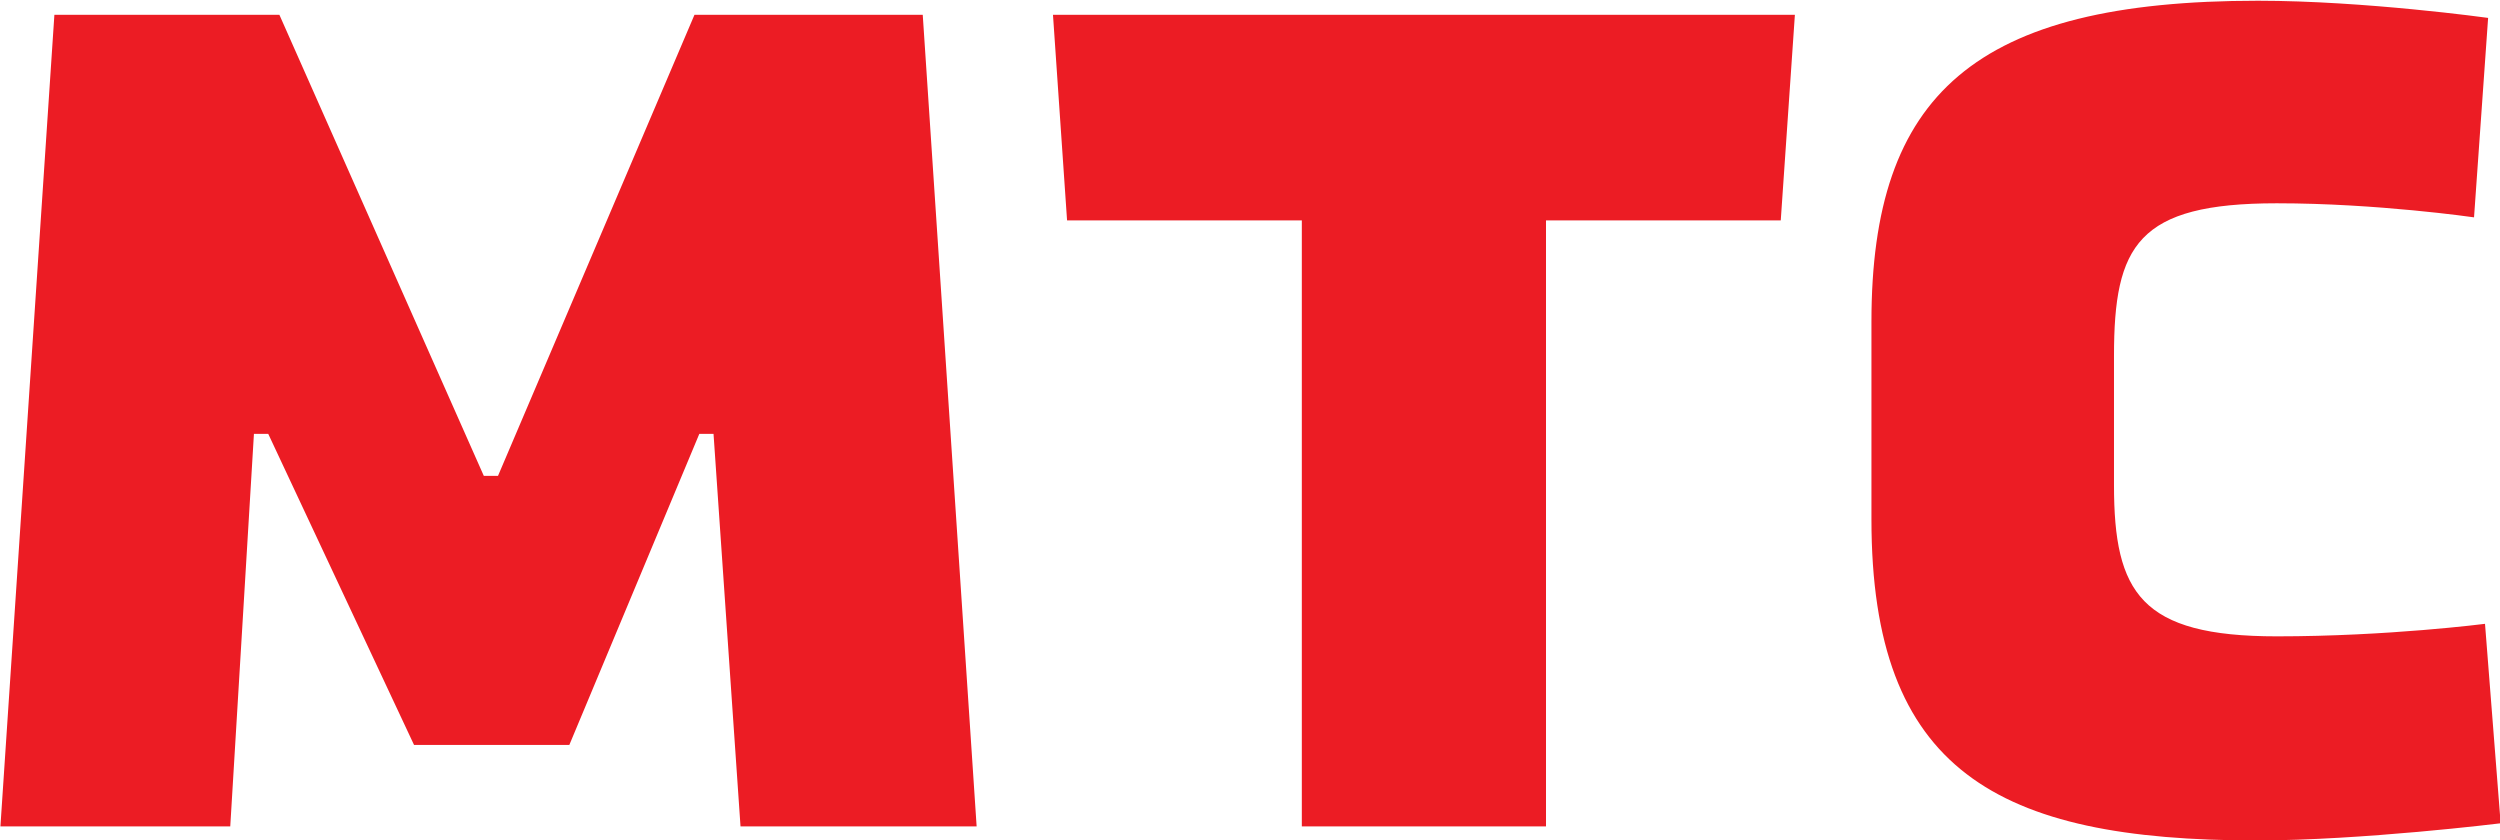
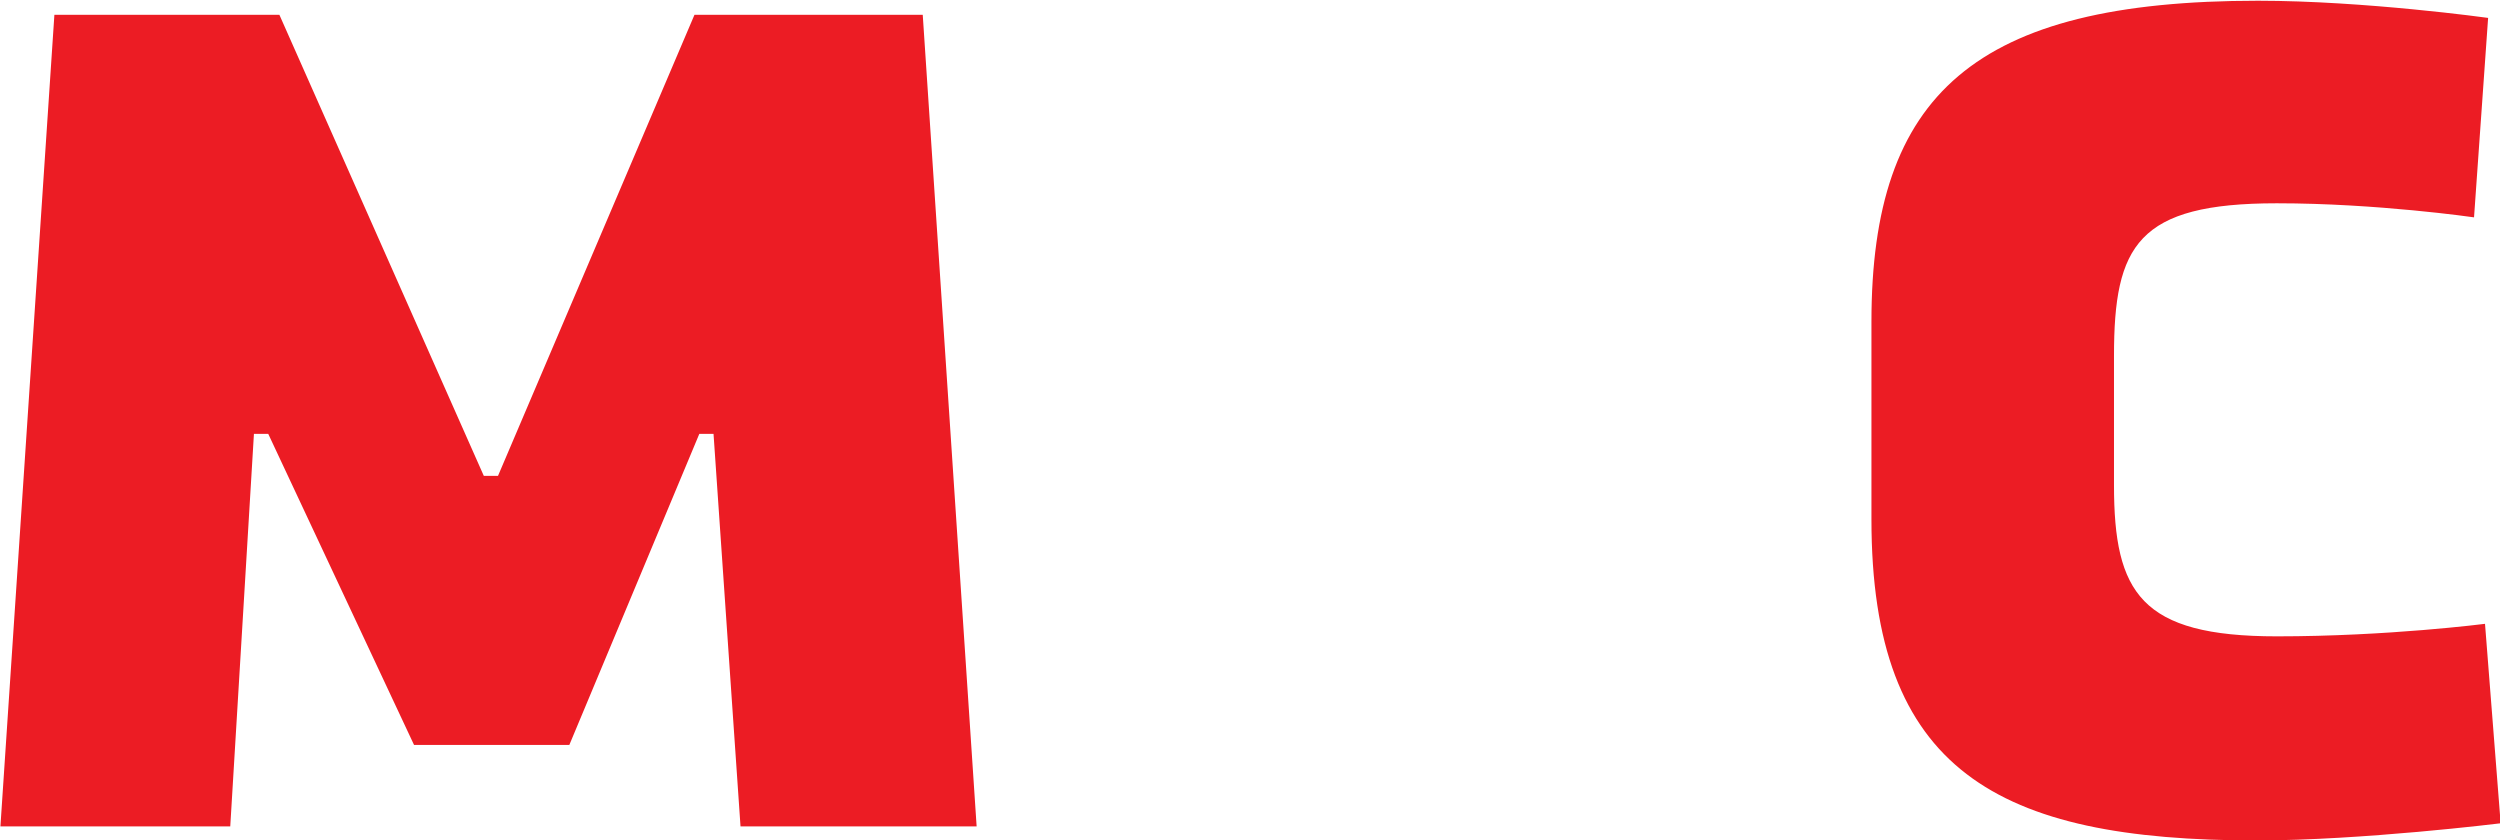
<svg xmlns="http://www.w3.org/2000/svg" xmlns:ns1="http://www.inkscape.org/namespaces/inkscape" xmlns:ns2="http://sodipodi.sourceforge.net/DTD/sodipodi-0.dtd" width="250" height="84" viewBox="0 0 250 84" id="svg4182" version="1.1" ns1:version="0.91 r13725" ns2:docname="mts.svg">
  <defs id="defs4184" />
  <ns2:namedview id="base" pagecolor="#ffffff" bordercolor="#666666" borderopacity="1.0" ns1:pageopacity="0.0" ns1:pageshadow="2" ns1:zoom="0.98994949" ns1:cx="136.32278" ns1:cy="173.80571" ns1:document-units="px" ns1:current-layer="layer1" showgrid="false" units="px" ns1:window-width="1879" ns1:window-height="1056" ns1:window-x="41" ns1:window-y="24" ns1:window-maximized="1" />
  <g ns1:label="Layer 1" ns1:groupmode="layer" id="layer1" transform="translate(0,-968.362)">
    <g transform="matrix(1.246,0,0,-1.246,-506.651,1186.715)" id="g4159">
      <g id="g28" transform="translate(492.26,157.555)">
-         <path id="path30" ns1:connector-curvature="0" d="m 0.001,0 18.841,0 0,-48.635 19.597,0 0,48.635 18.841,0 1.134,16.499 -59.543,0 L 0.001,0 Z" style="fill:#ec1c24" />
-       </g>
+         </g>
      <g id="g32" transform="translate(452.315,115.458)">
        <path id="path34" ns1:connector-curvature="0" d="m 0,0 10.433,24.966 1.139,0 2.166,-31.504 18.95,0 -4.325,65.134 -18.32,0 -15.768,-37.003 -1.139,0 -16.406,37.003 -18.058,0 -4.331,-65.134 18.446,0 1.9,31.504 1.147,0 L -12.464,0 0,0 Z" style="fill:#ec1c24" />
      </g>
      <g id="g36" transform="translate(606.061,125.176)">
        <path id="path38" ns1:connector-curvature="0" d="m 0,0.001 c 0,0 -7.795,-1.005 -16.711,-1.005 -10.927,0 -13.066,3.502 -13.066,12.13 l 0,10.375 c 0,8.874 1.881,12.251 13.066,12.251 8.039,0 15.83,-1.129 15.83,-1.129 l 1.13,16.007 c 0,0 -9.925,1.378 -18.467,1.378 -22.736,0 -31.025,-7.507 -31.025,-25.757 l 0,-15.88 c 0,-20.12 10.045,-25.756 30.9,-25.756 8.413,0 19.598,1.378 19.598,1.378 L 0,0.001 Z" style="fill:#ec1c24" />
      </g>
    </g>
  </g>
</svg>